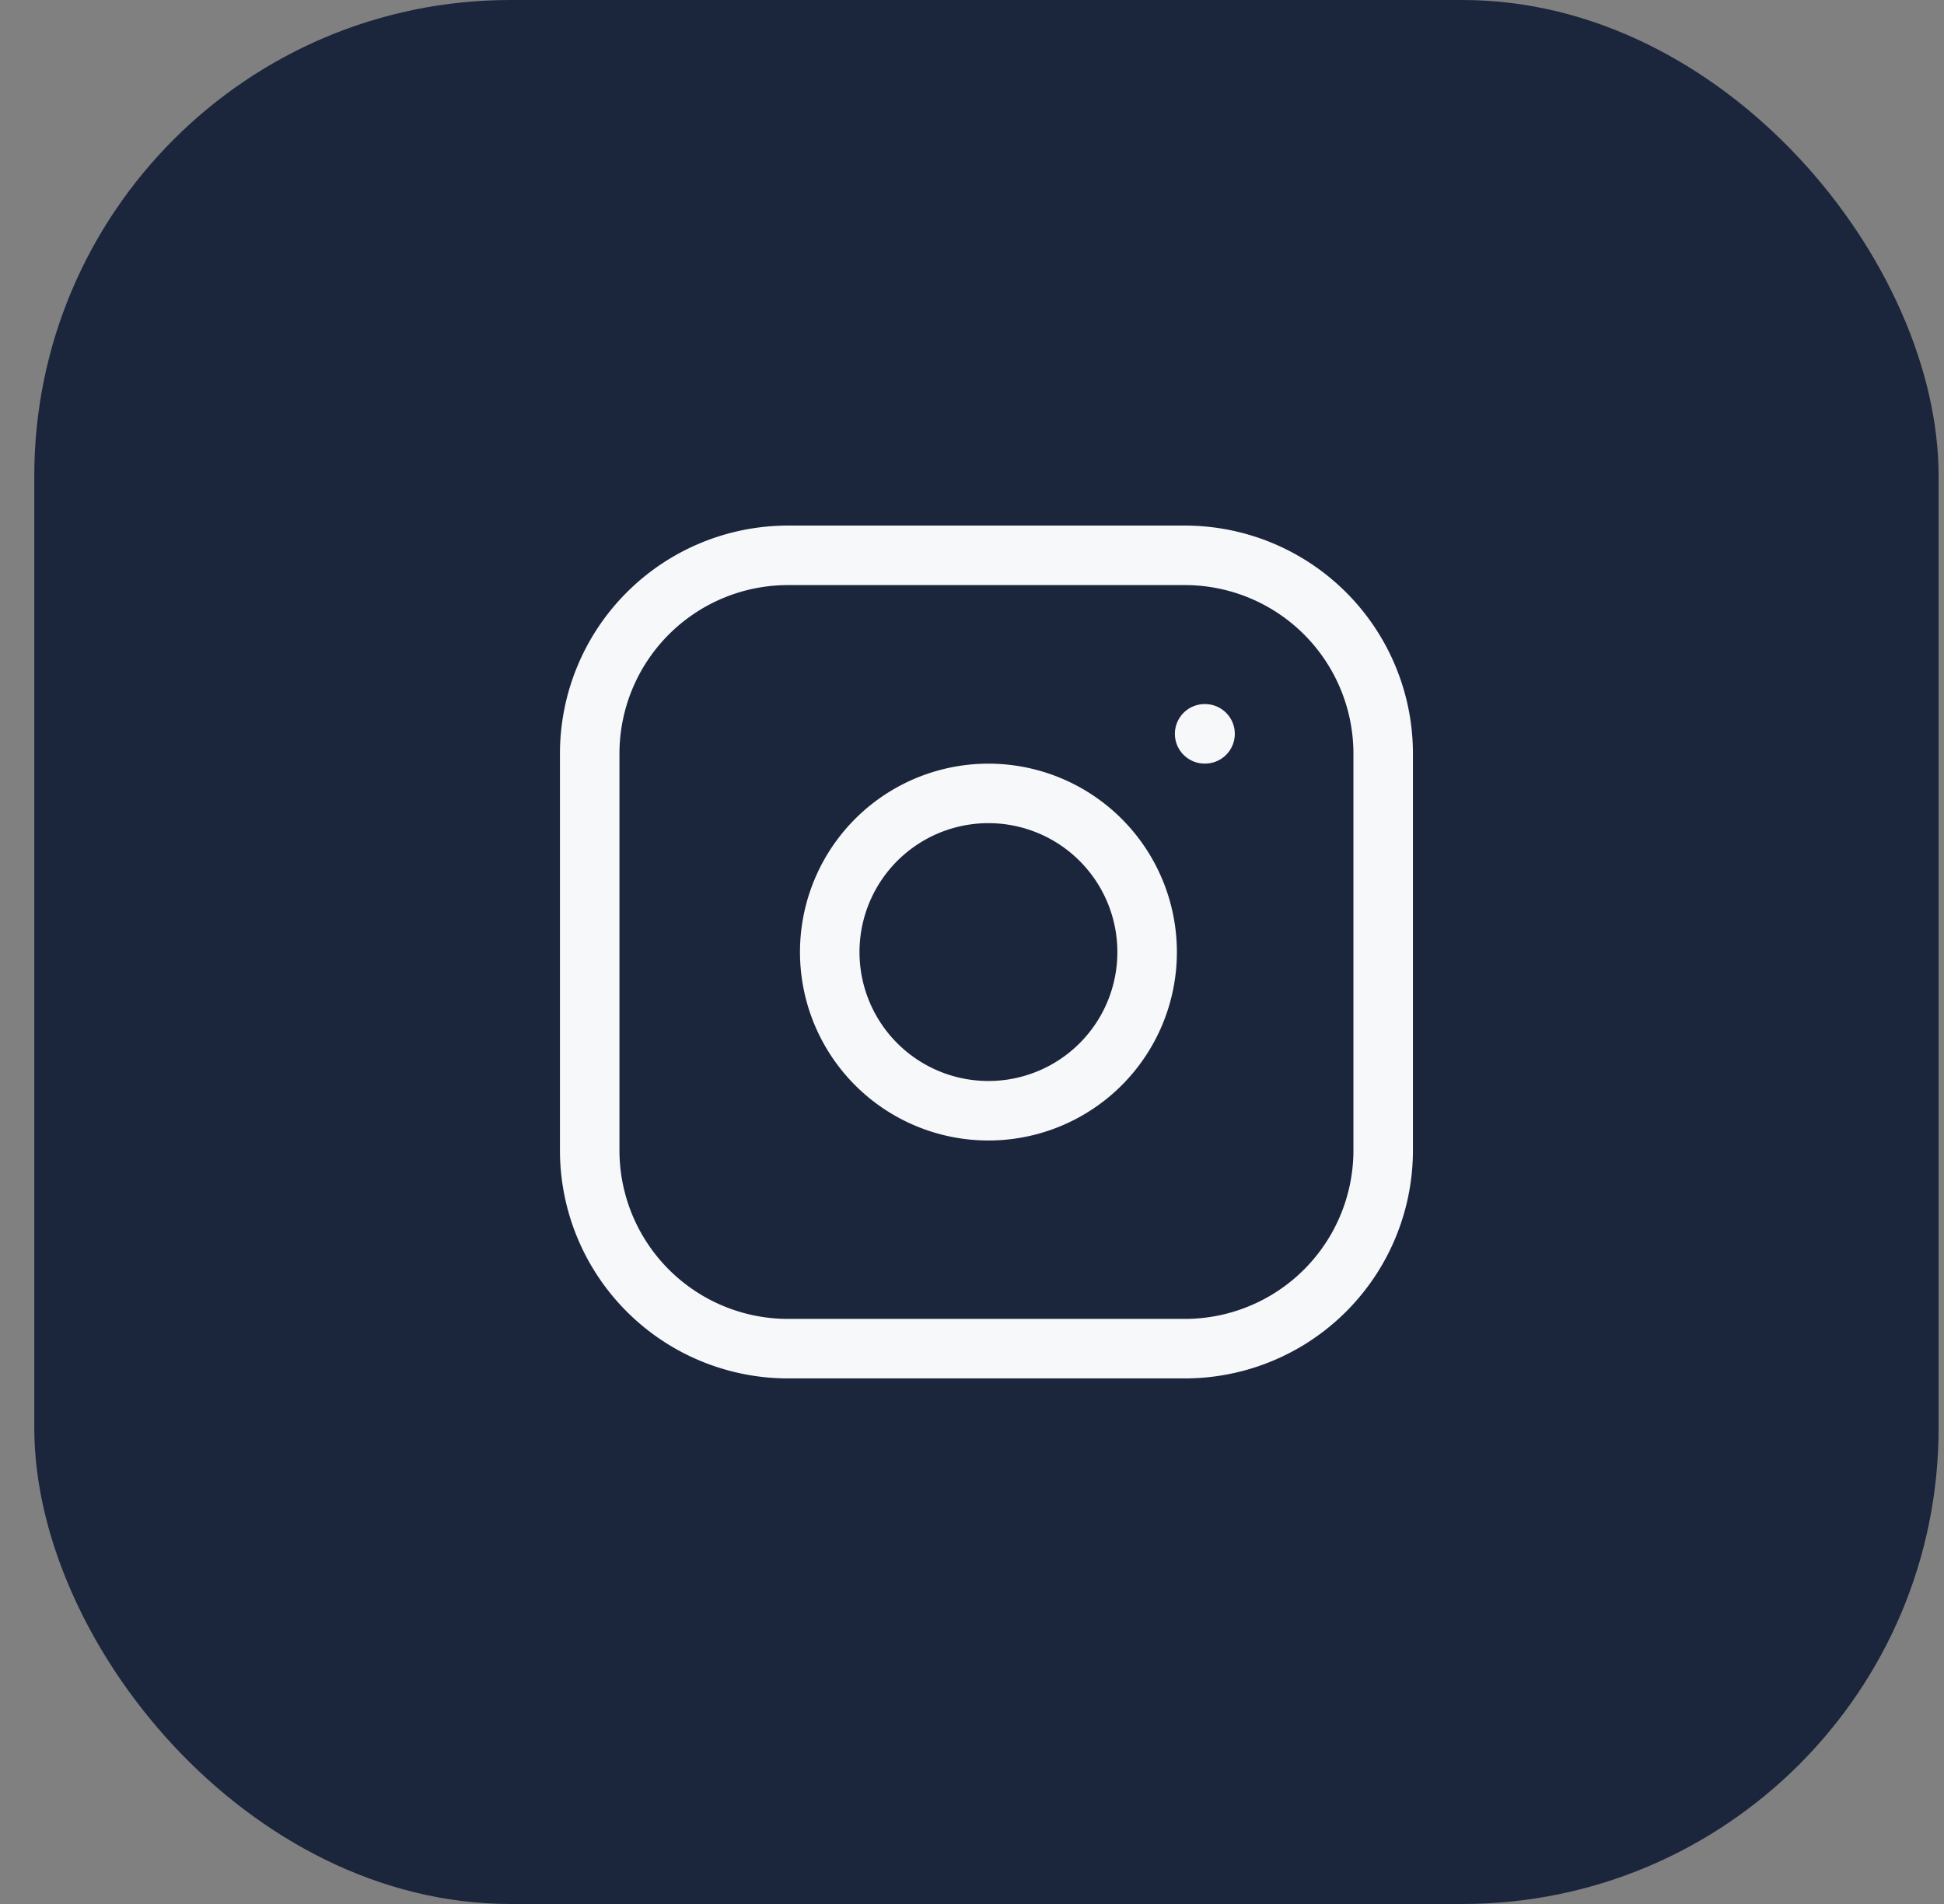
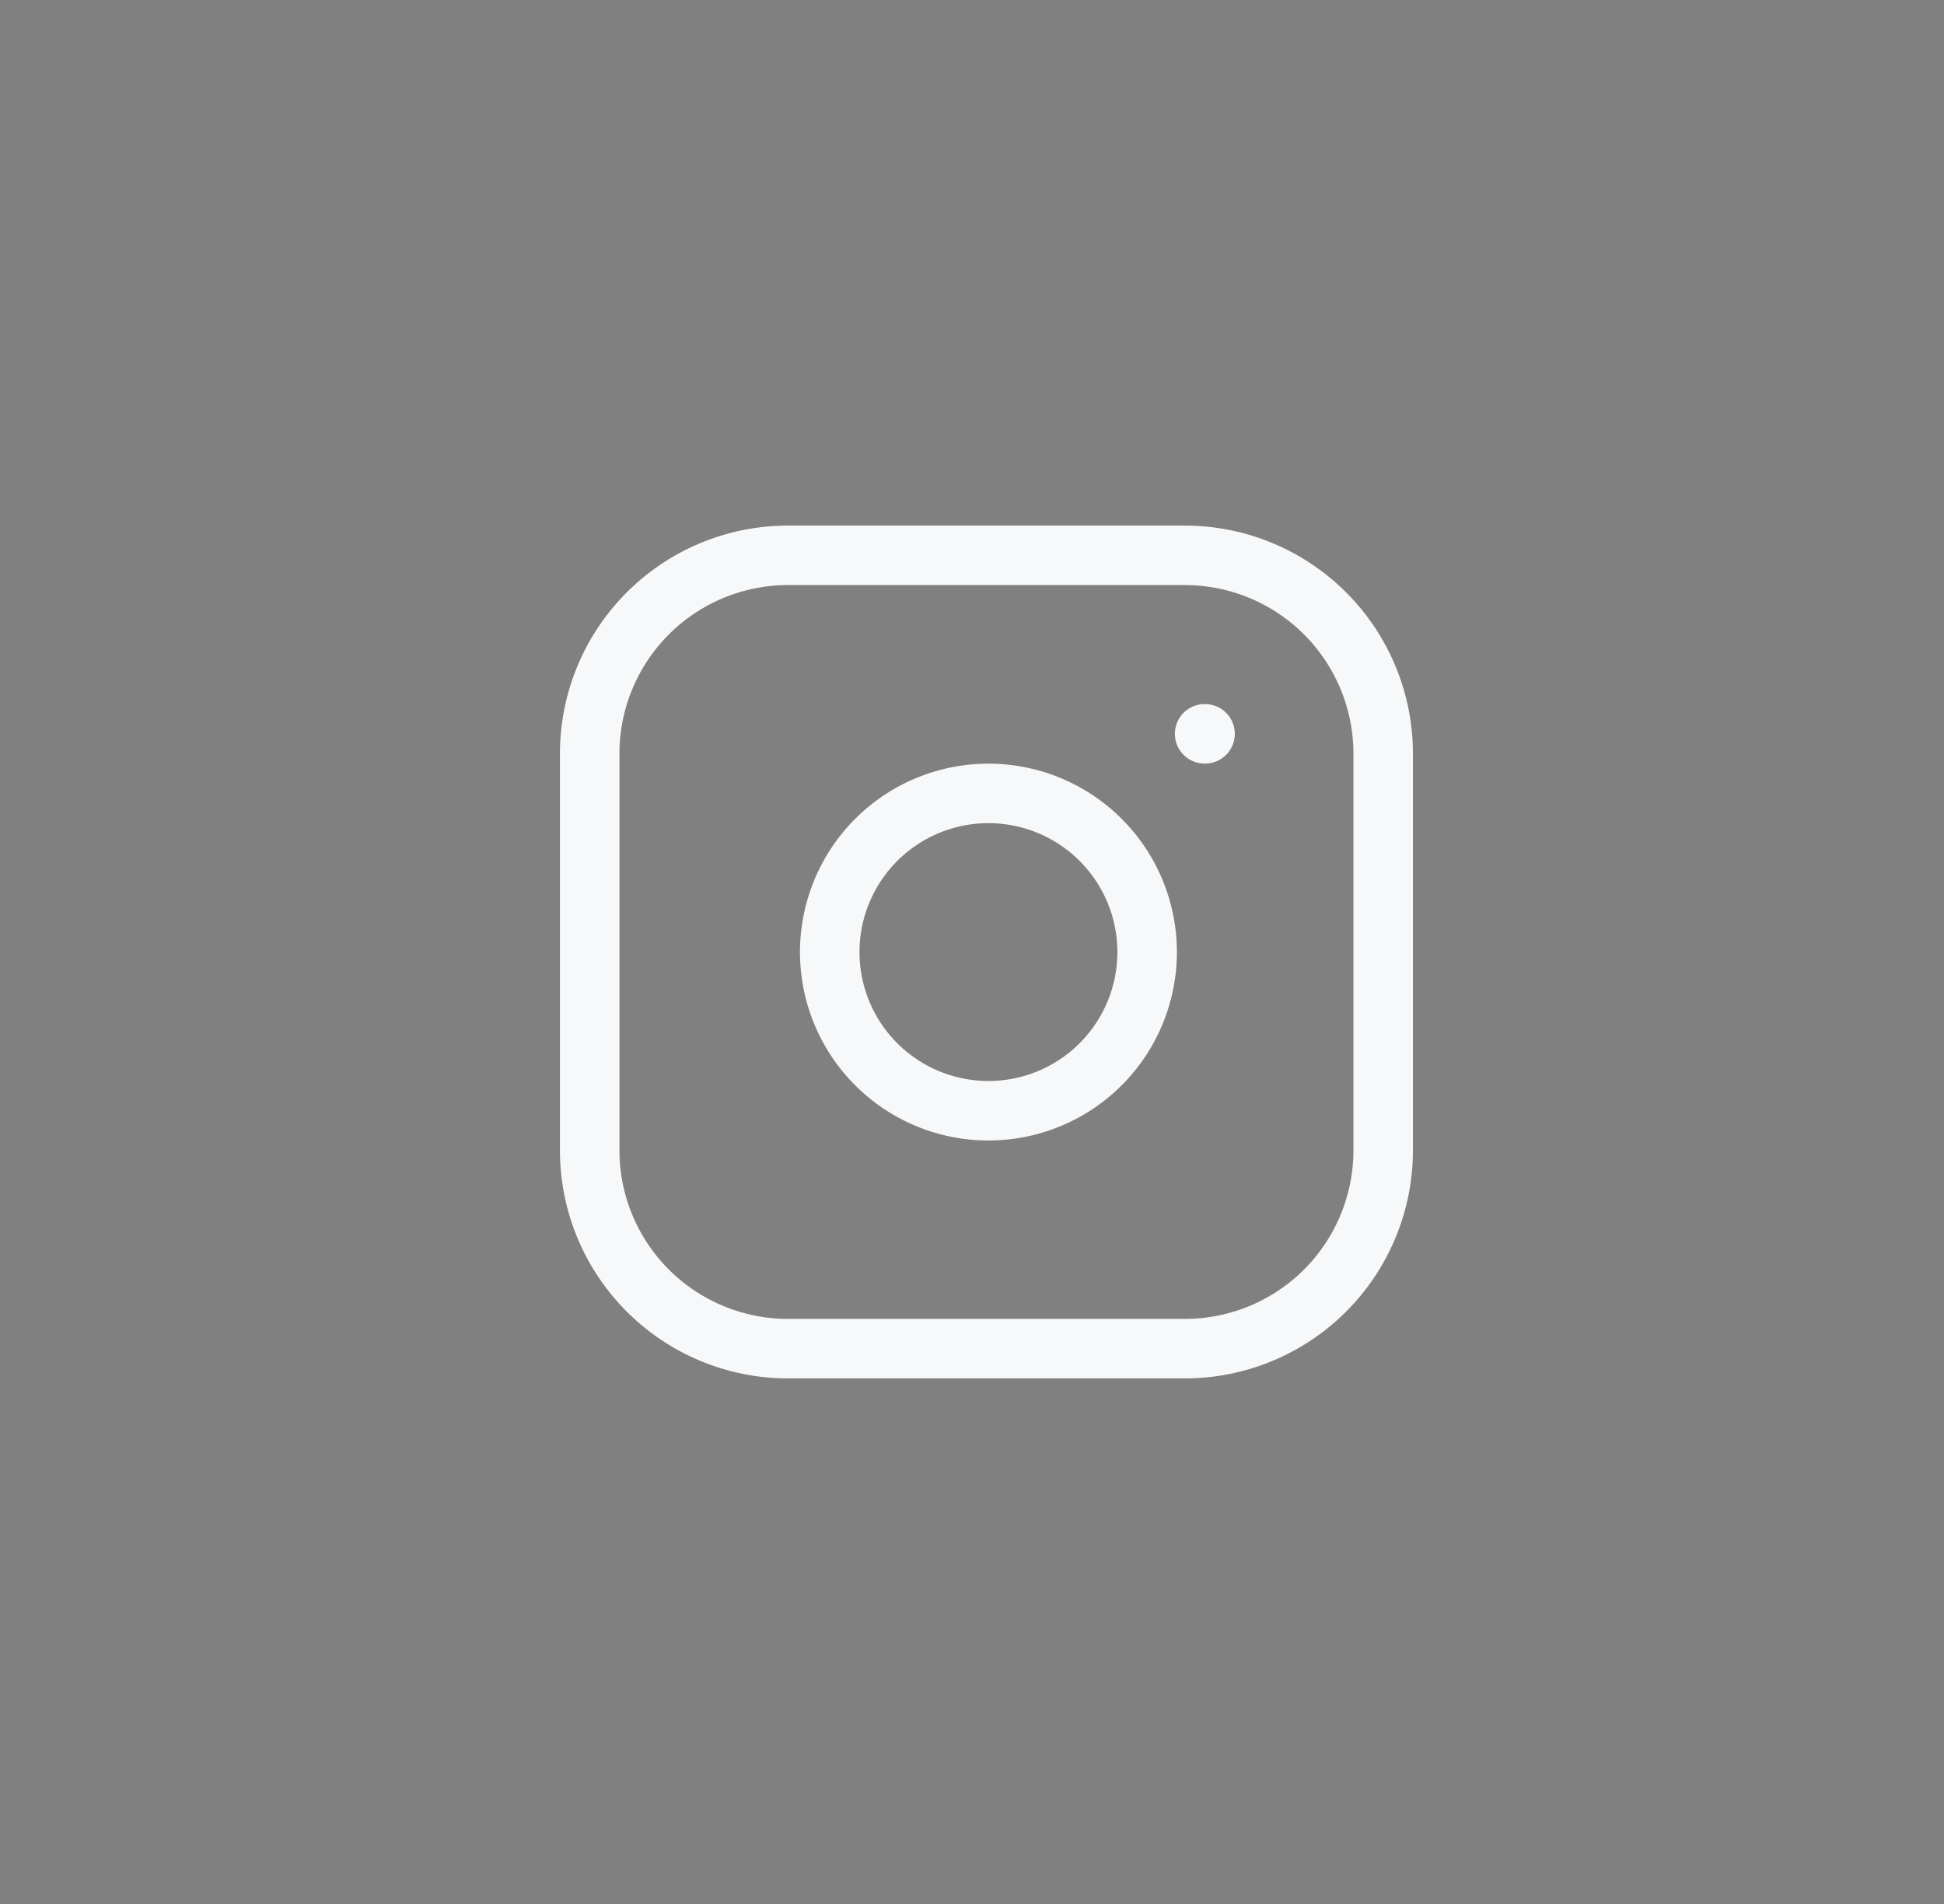
<svg xmlns="http://www.w3.org/2000/svg" width="49" height="48" viewBox="0 0 49 48" fill="none">
  <rect x="0" y="0" width="49" height="48" fill="#808080" stroke="none" />
-   <rect x=".864" width="48" height="48" rx="12" fill="#1B263D" />
  <path d="M29.864 14h-10a5 5 0 0 0-5 5v10a5 5 0 0 0 5 5h10a5 5 0 0 0 5-5V19a5 5 0 0 0-5-5z" stroke="#F7F8F9" stroke-width="1.5" stroke-linecap="round" stroke-linejoin="round" />
  <path d="M28.864 23.37a4 4 0 1 1-7.913 1.173 4 4 0 0 1 7.913-1.173zM30.364 18.5h.01" stroke="#F7F8F9" stroke-width="1.5" stroke-linecap="round" stroke-linejoin="round" />
</svg>